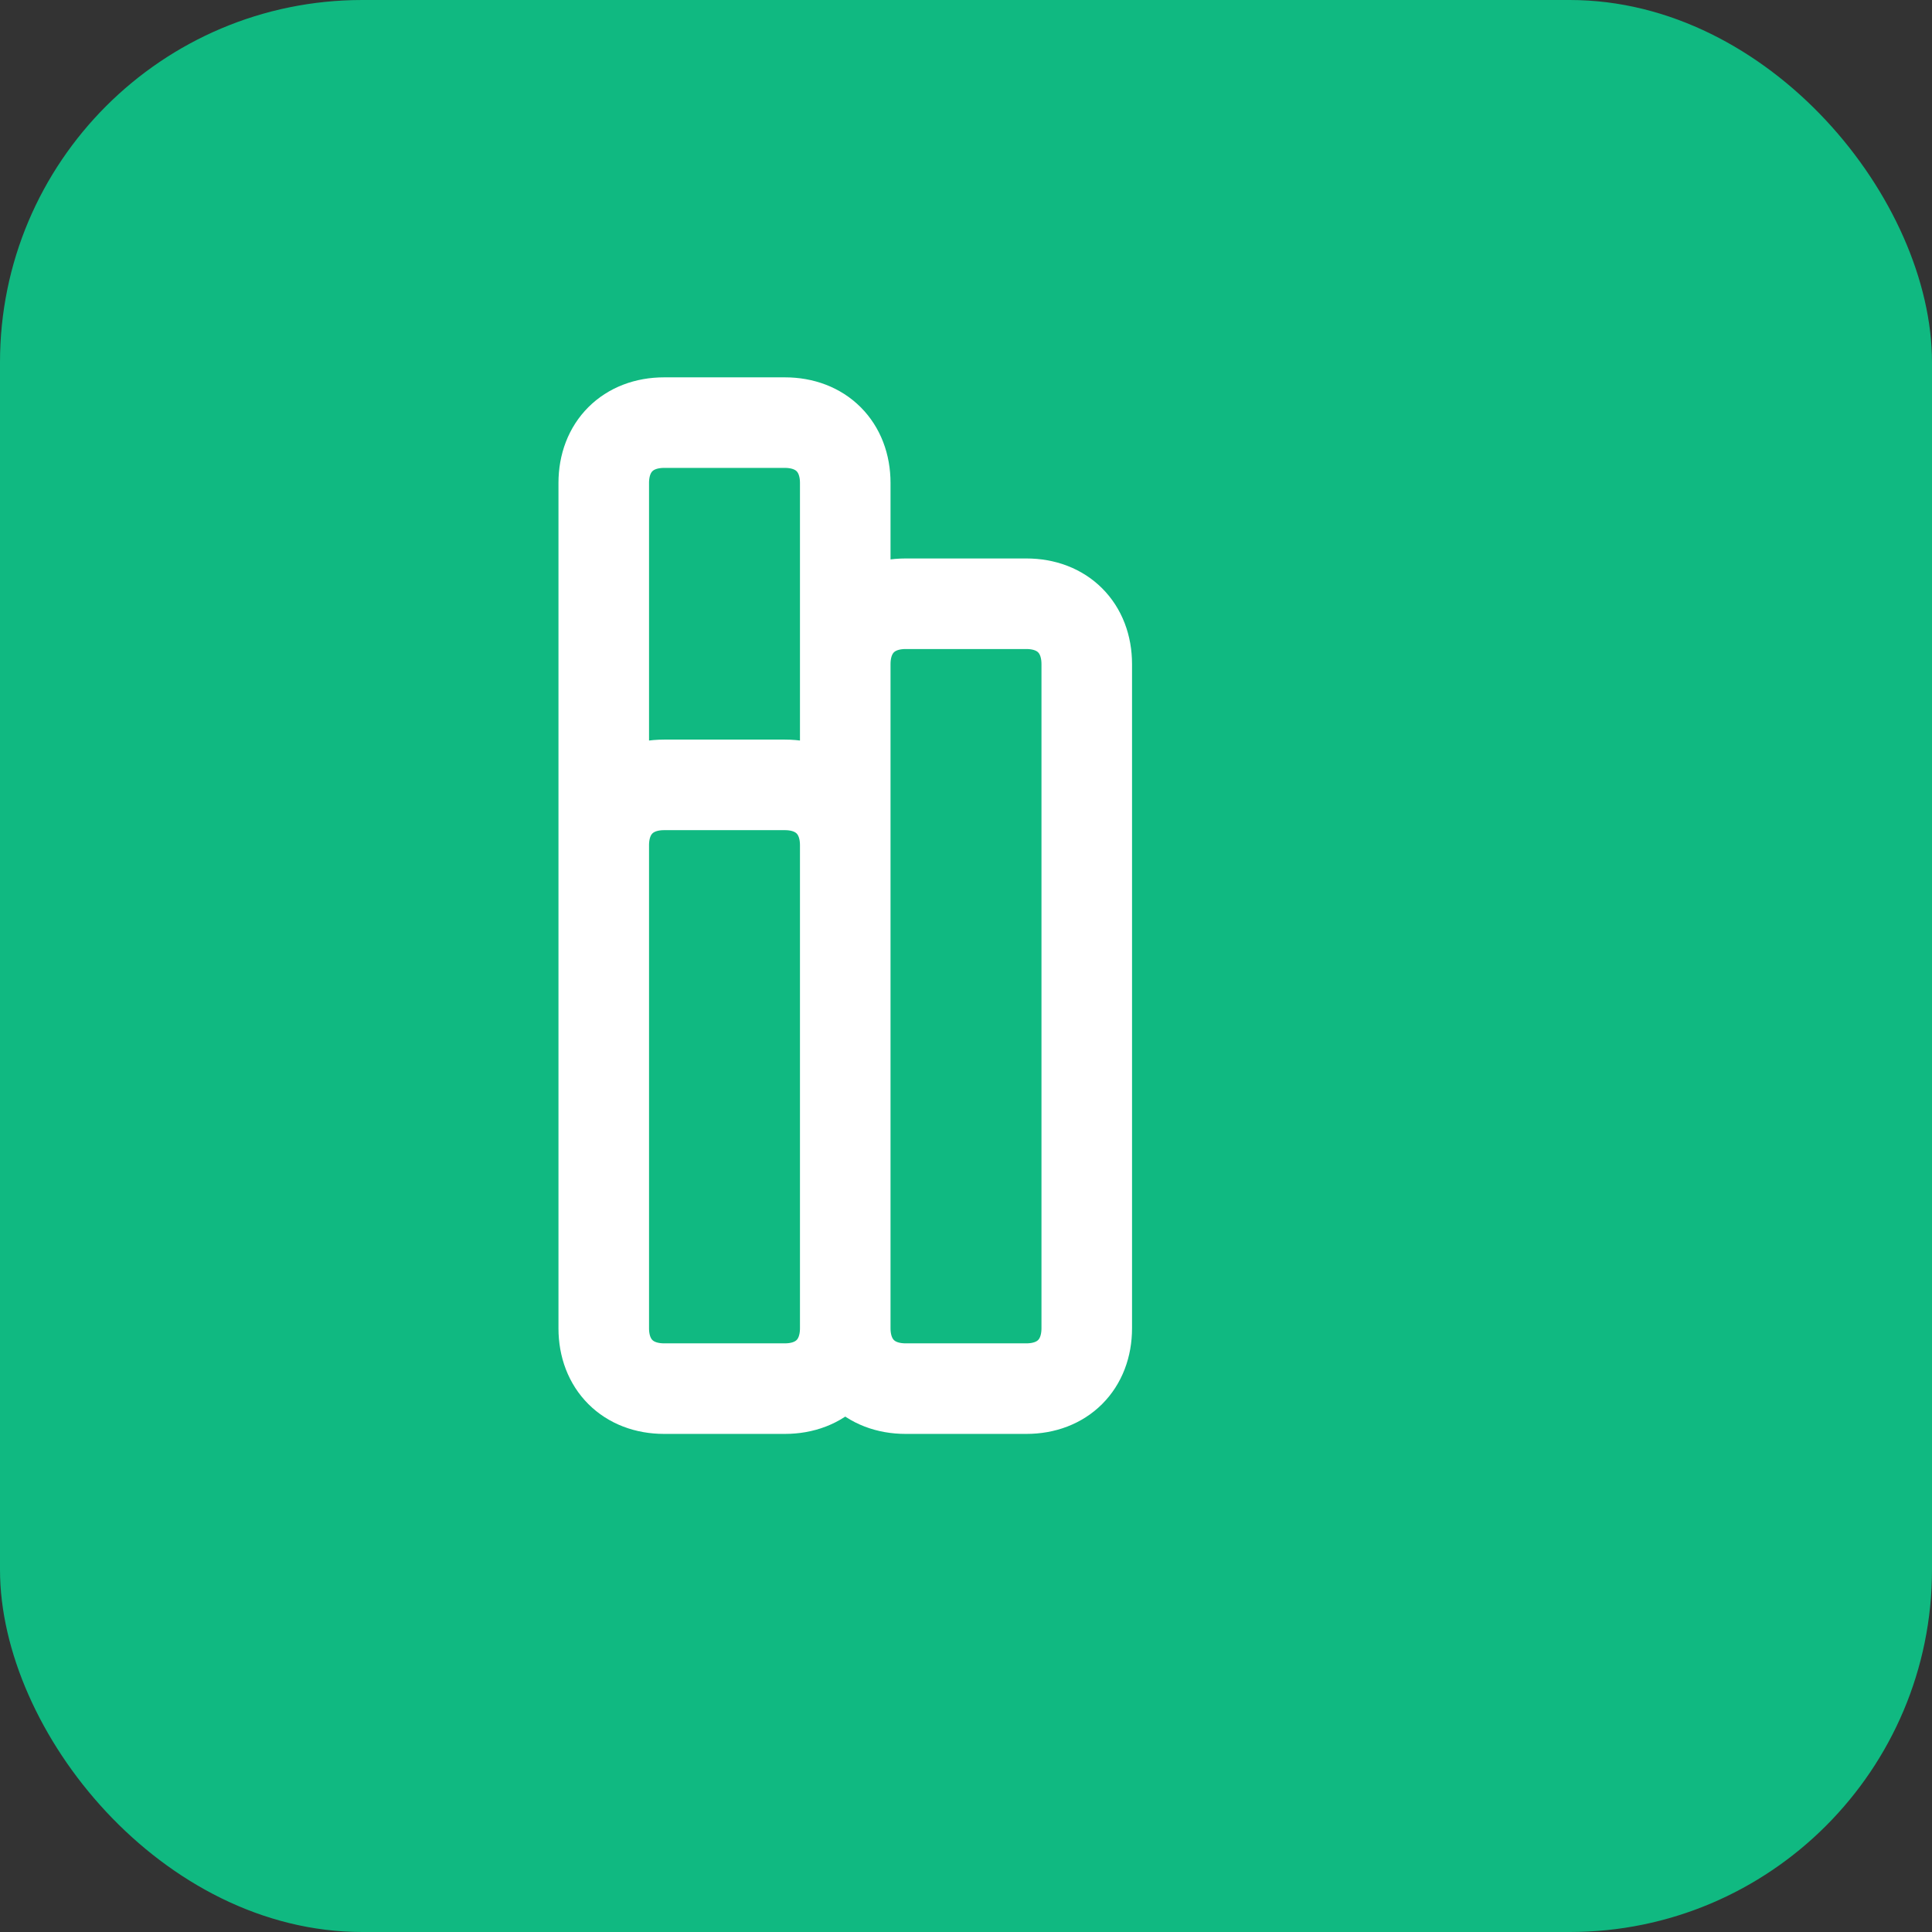
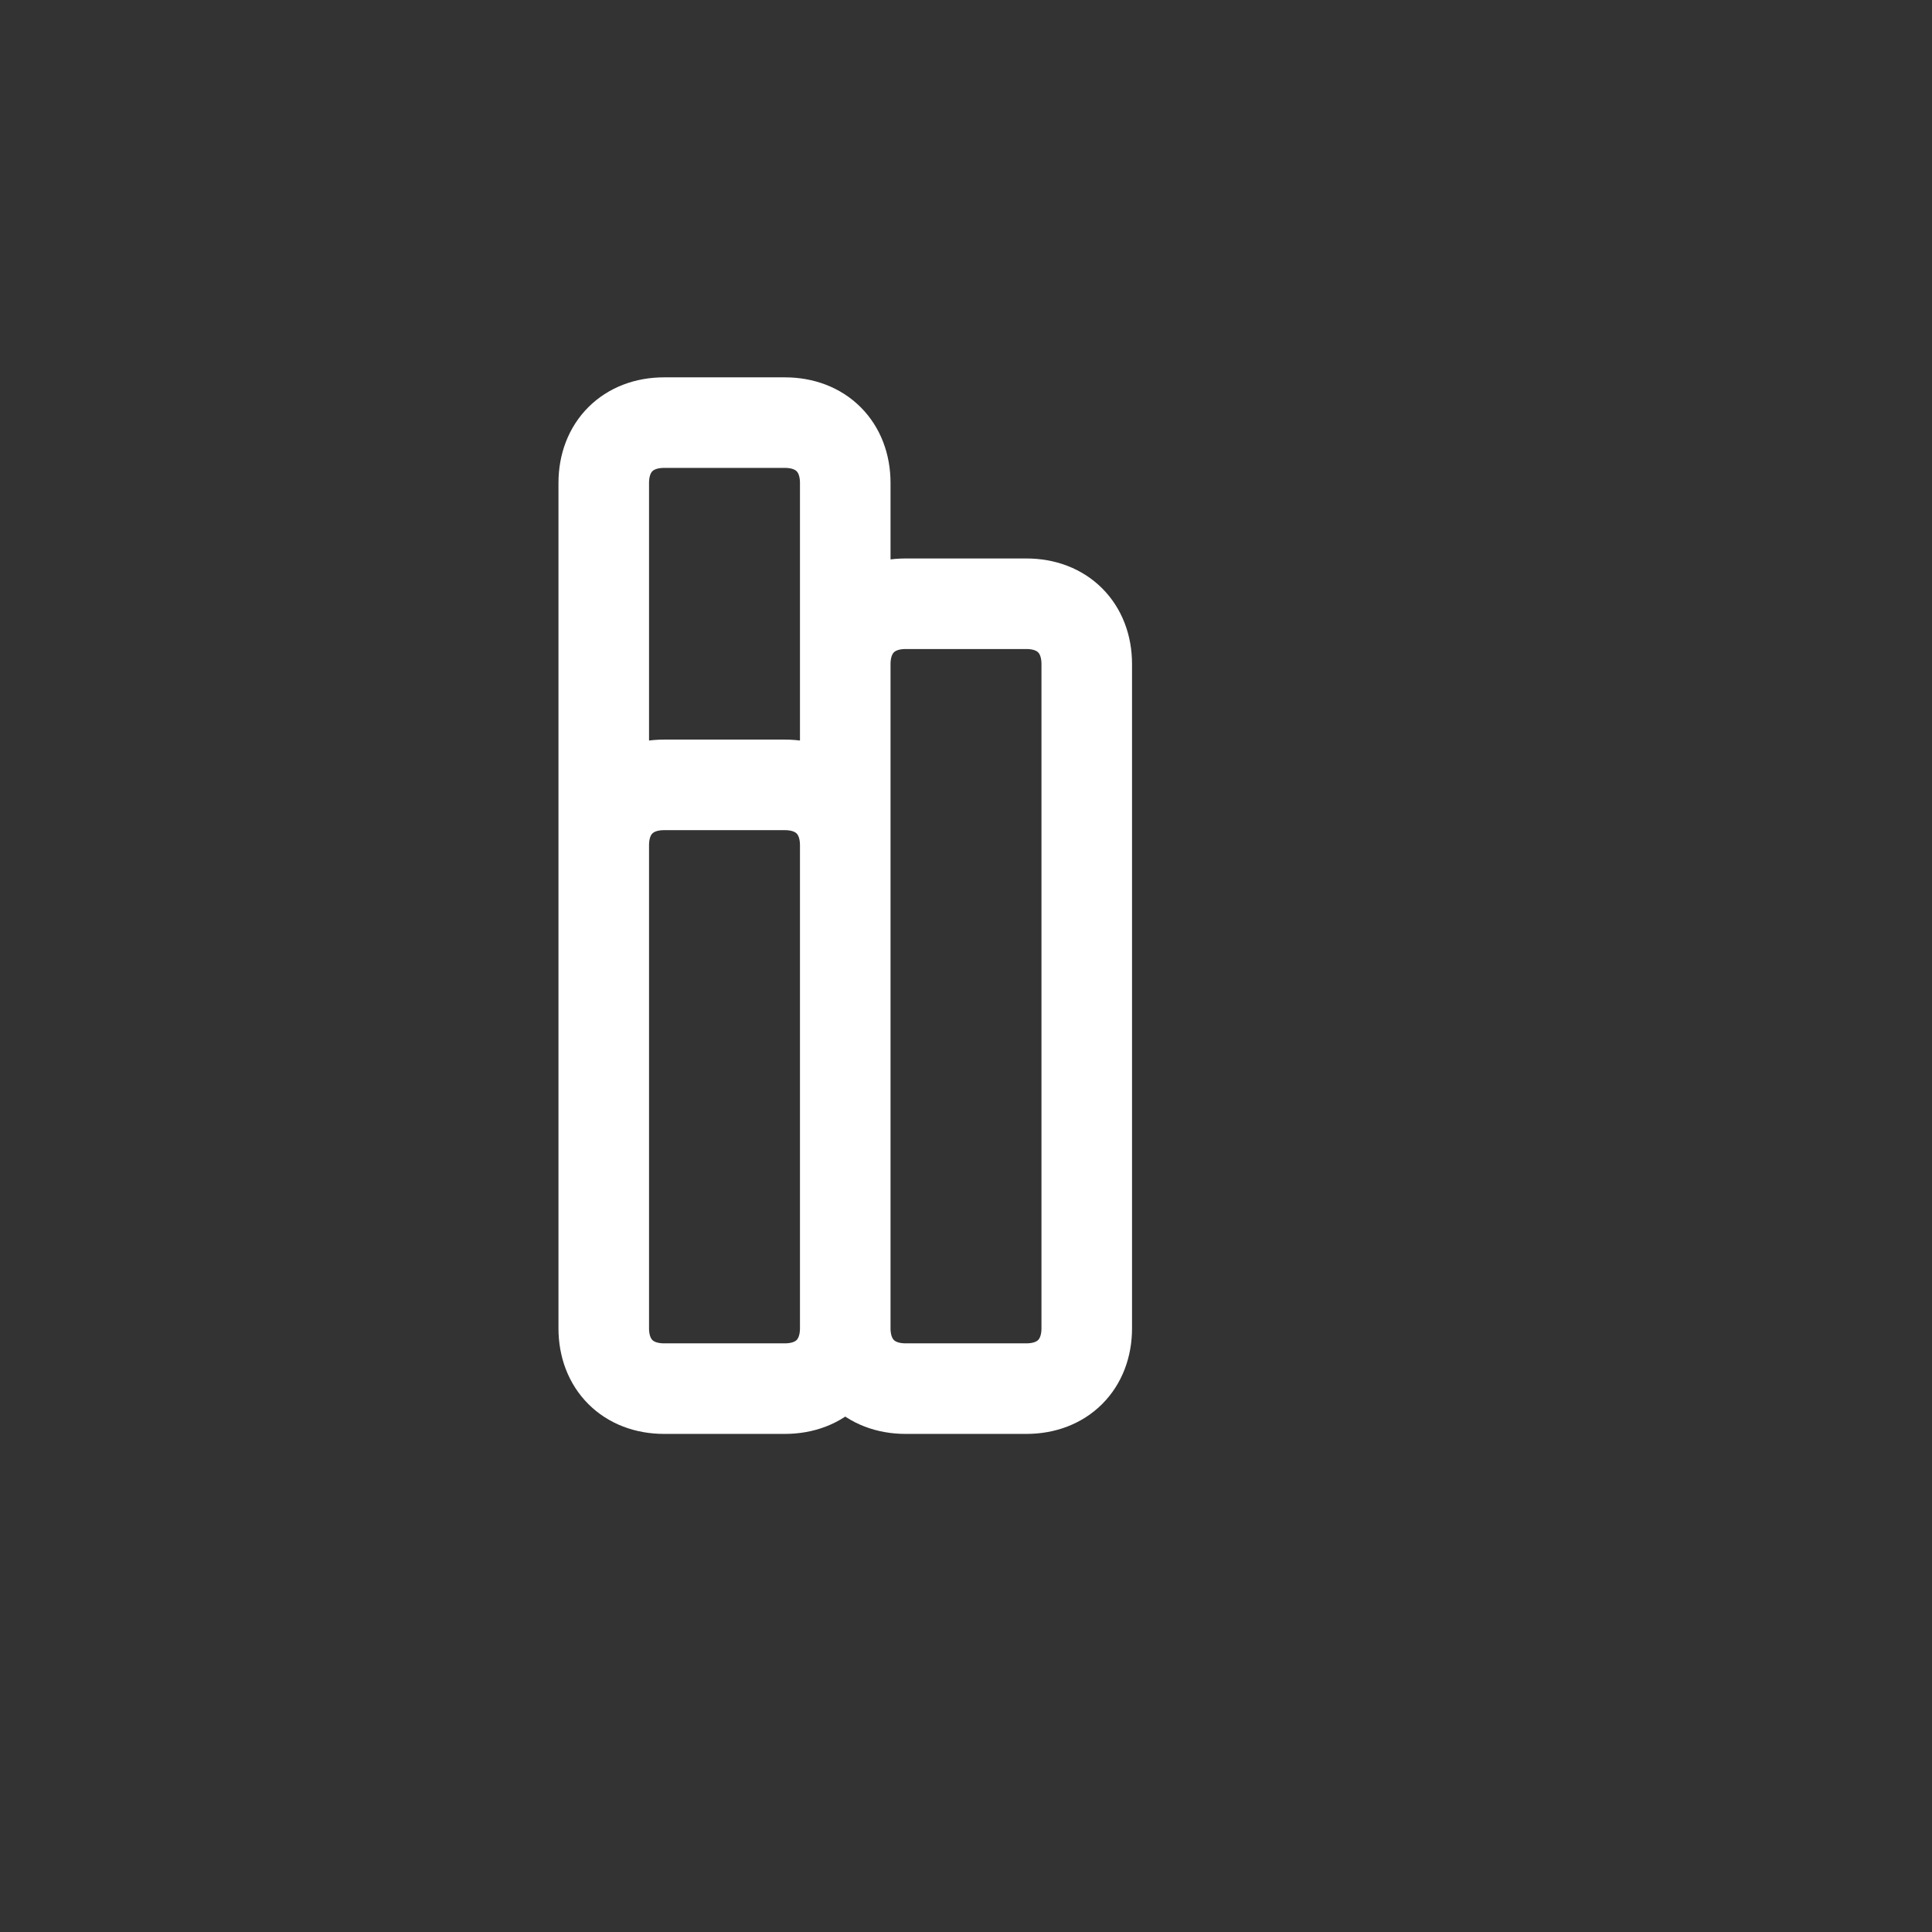
<svg xmlns="http://www.w3.org/2000/svg" width="32" height="32" viewBox="0 0 32 32" fill="none">
  <rect x="0" y="0" width="32" height="32" fill="#333333" stroke="none" />
-   <rect width="32" height="32" rx="6" fill="#10b981" />
  <path d="M10 22v-8c0-.6.4-1 1-1h2c.6 0 1 .4 1 1v8c0 .6-.4 1-1 1h-2c-.6 0-1-.4-1-1zm0 0v-14c0-.6.4-1 1-1h2c.6 0 1 .4 1 1v14m-4 0c0 .6.4 1 1 1h2c.6 0 1-.4 1-1m0 0V11c0-.6.4-1 1-1h2c.6 0 1 .4 1 1v11c0 .6-.4 1-1 1h-2c-.6 0-1-.4-1-1z" stroke="white" stroke-width="1.5" stroke-linecap="round" stroke-linejoin="round" />
</svg>